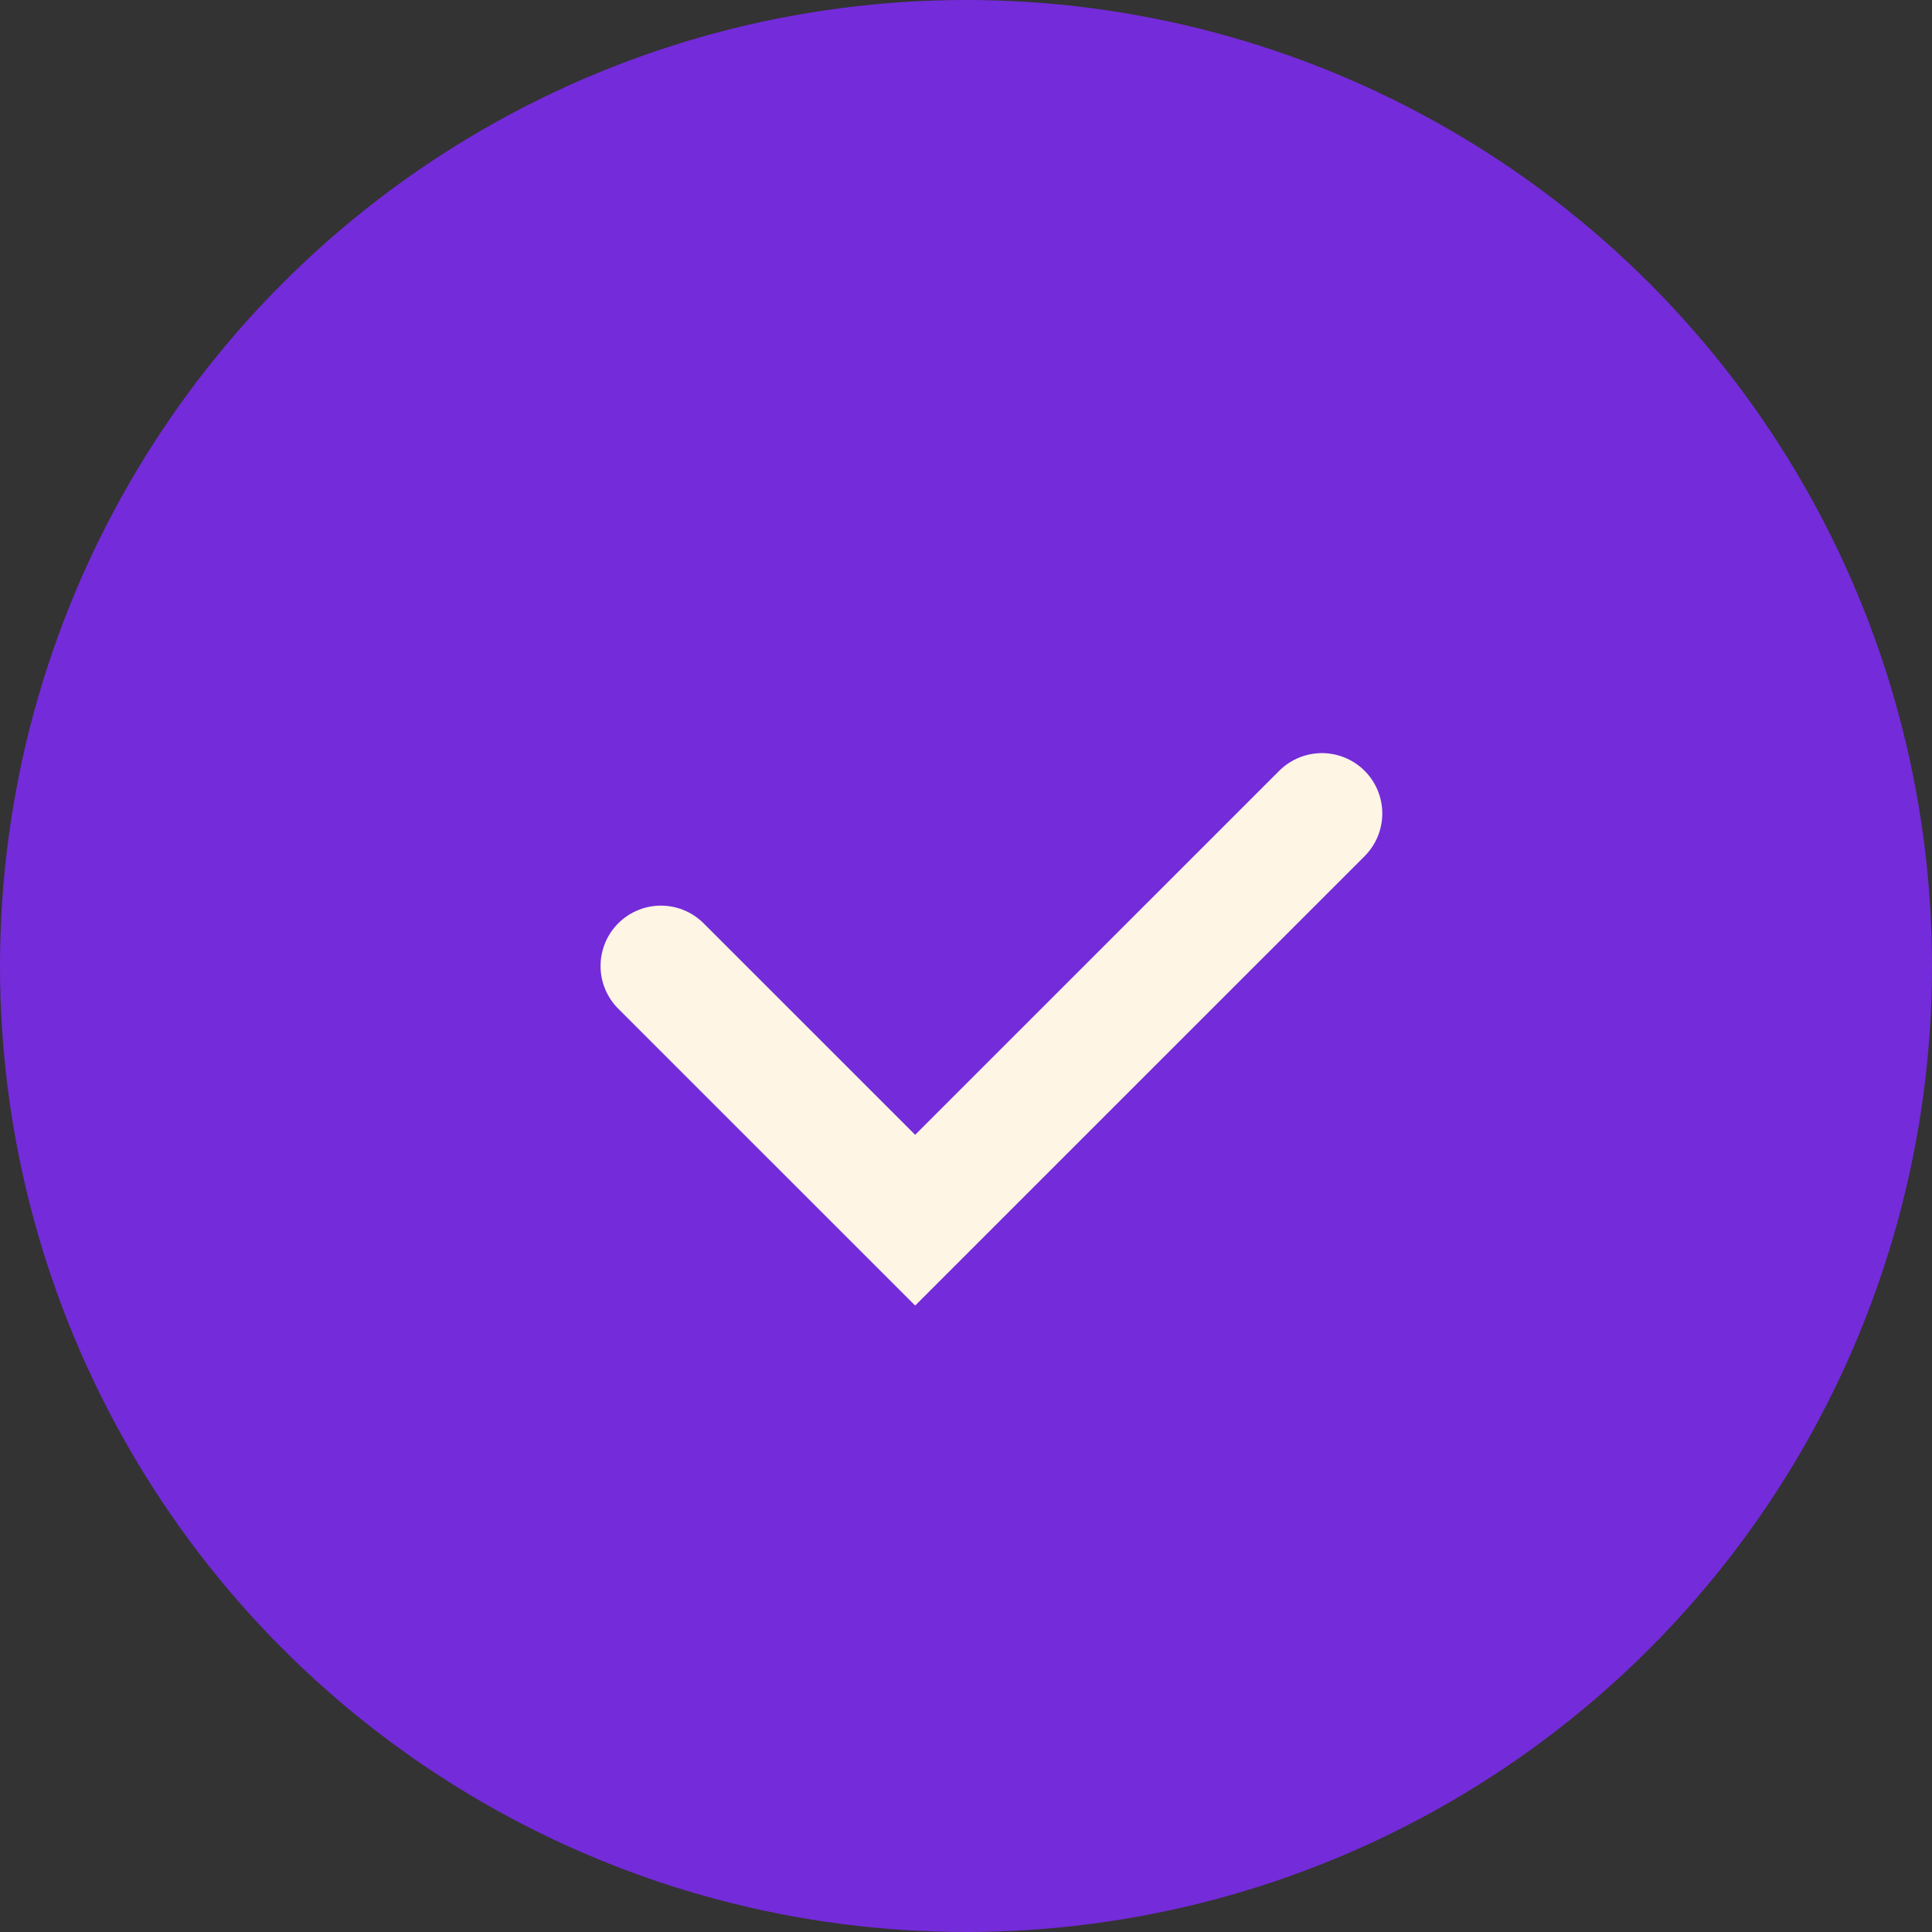
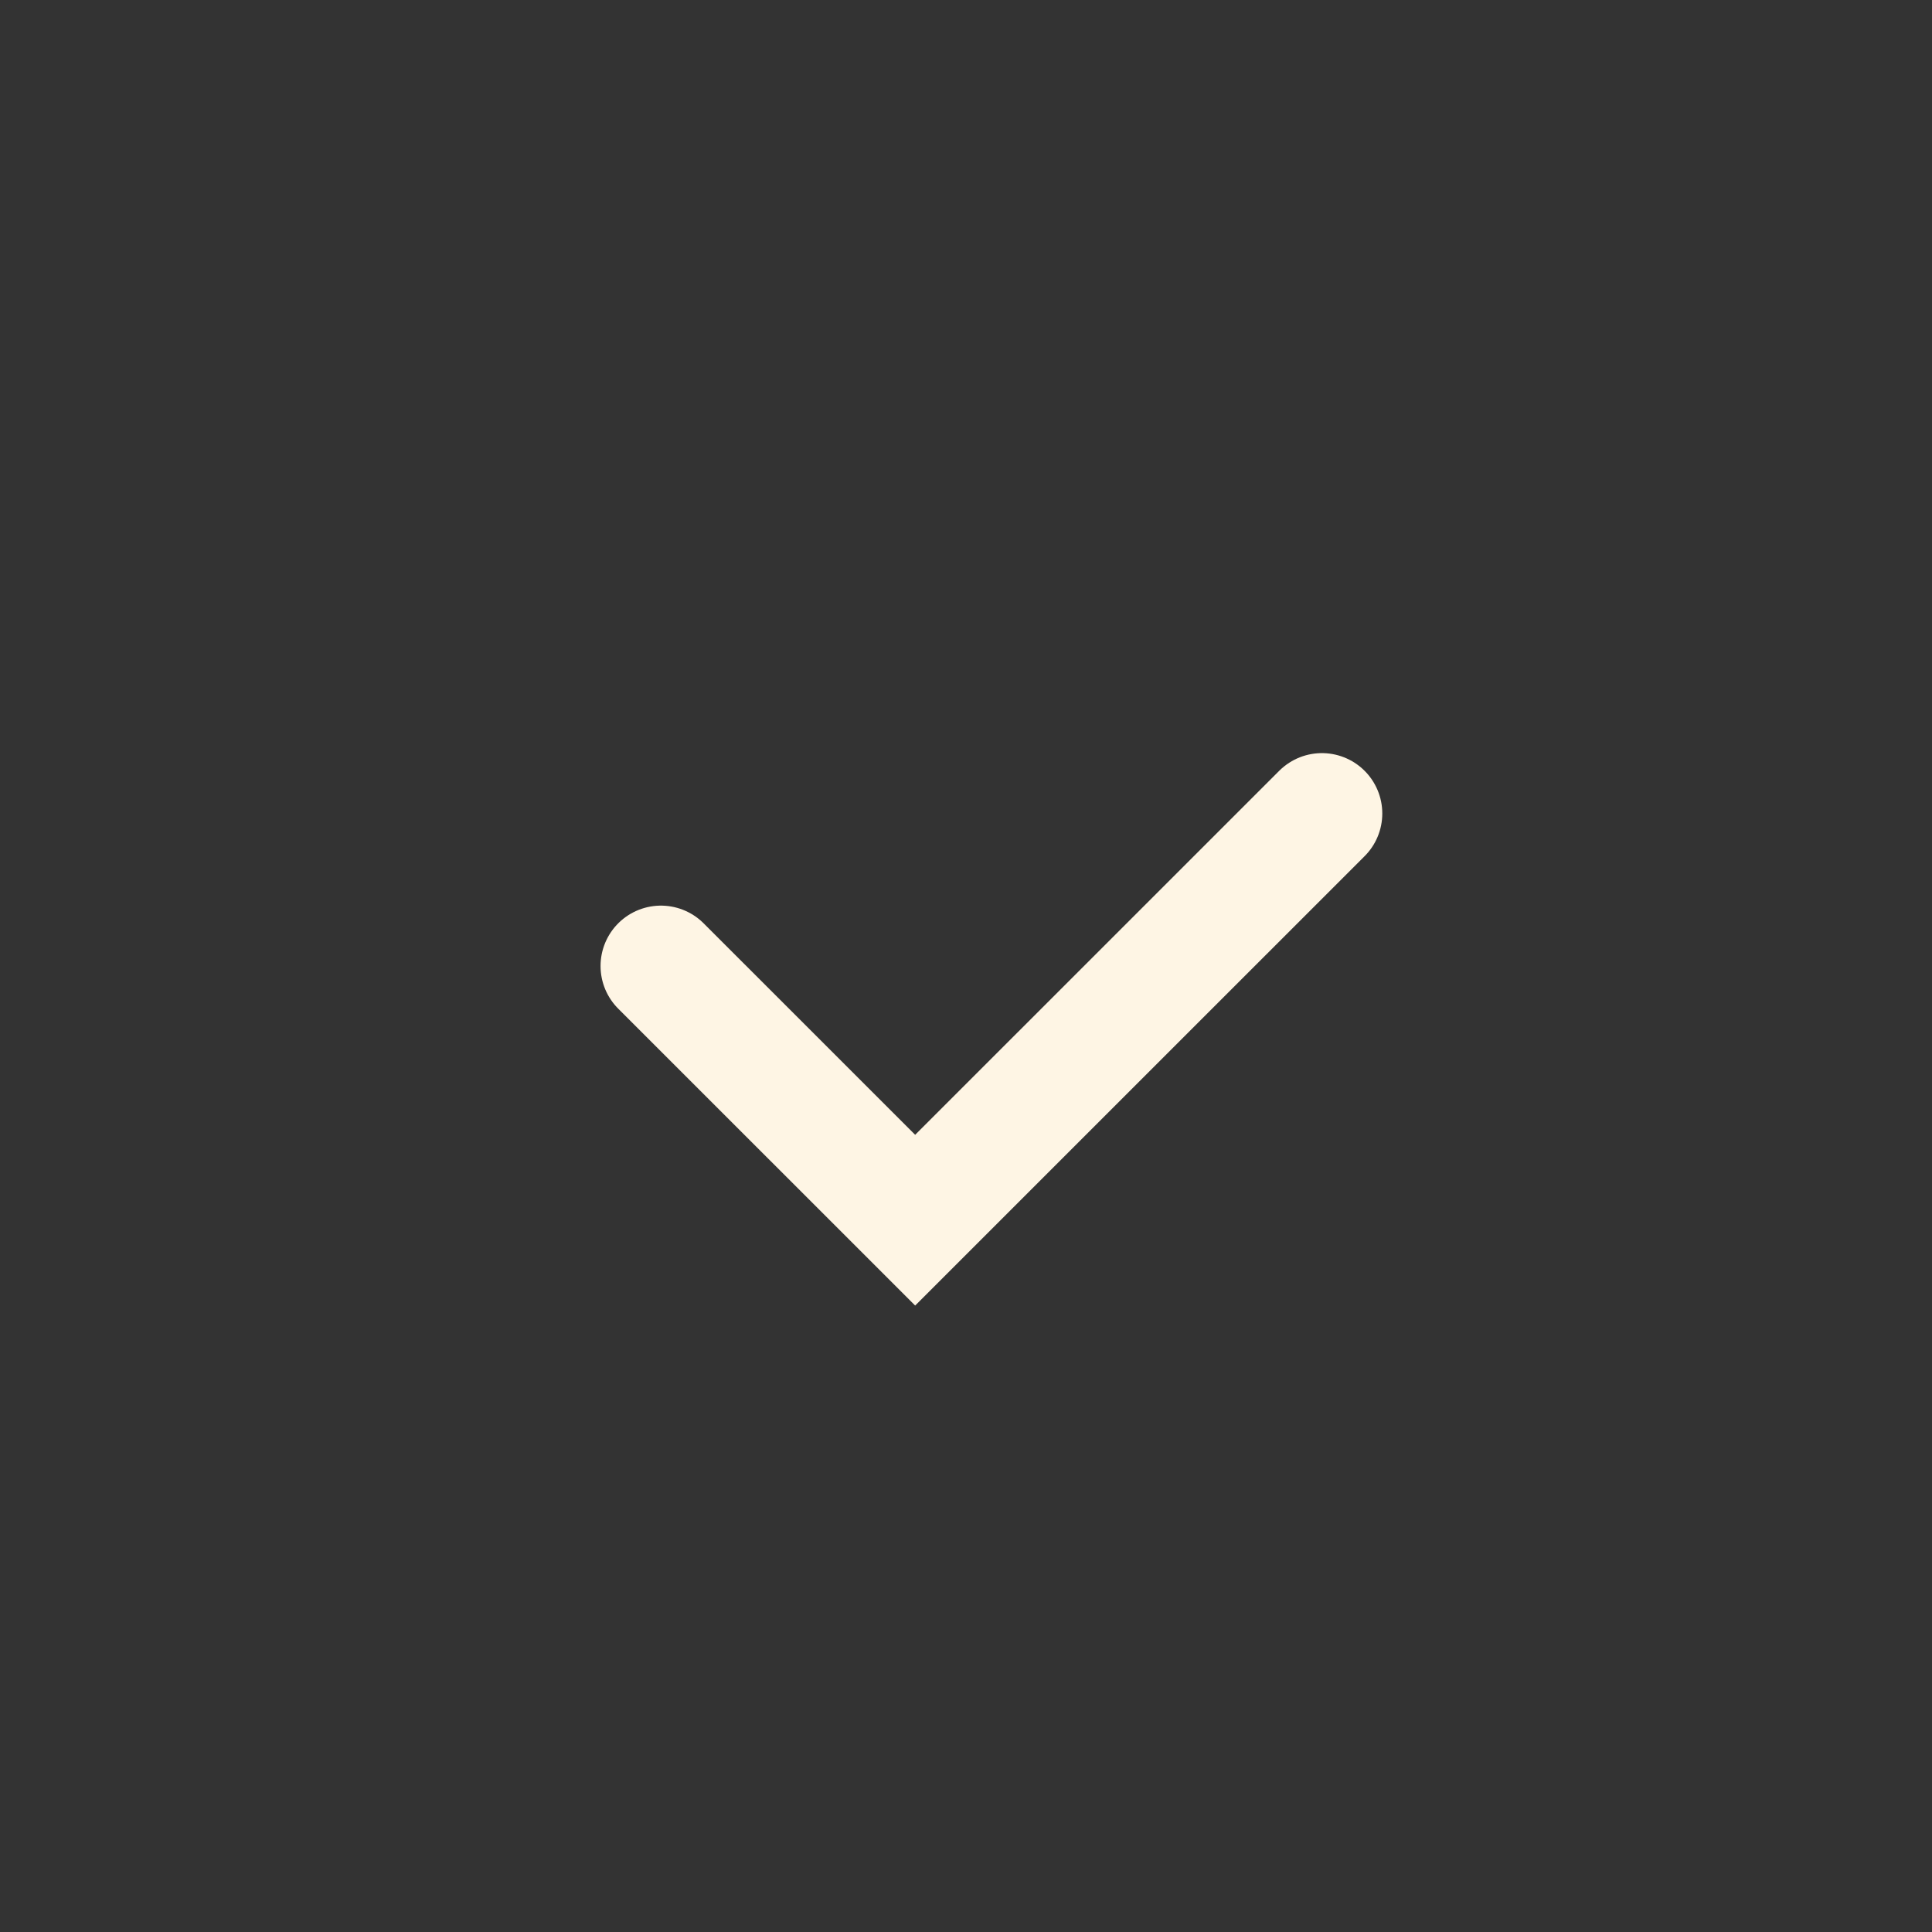
<svg xmlns="http://www.w3.org/2000/svg" width="32" height="32" viewBox="0 0 32 32" fill="none">
  <rect x="0" y="0" width="32" height="32" fill="#333333" stroke="none" />
  <g clip-path="url(#clip0_472_317)">
-     <circle cx="16" cy="16" r="16" fill="#742BDA" />
    <path d="M10.947 16L15.158 20.21L21.895 13.474" stroke="#FEF5E4" stroke-width="2" stroke-linecap="round" />
  </g>
  <defs>
    <clipPath id="clip0_472_317">
      <rect width="32" height="32" fill="white" />
    </clipPath>
  </defs>
</svg>